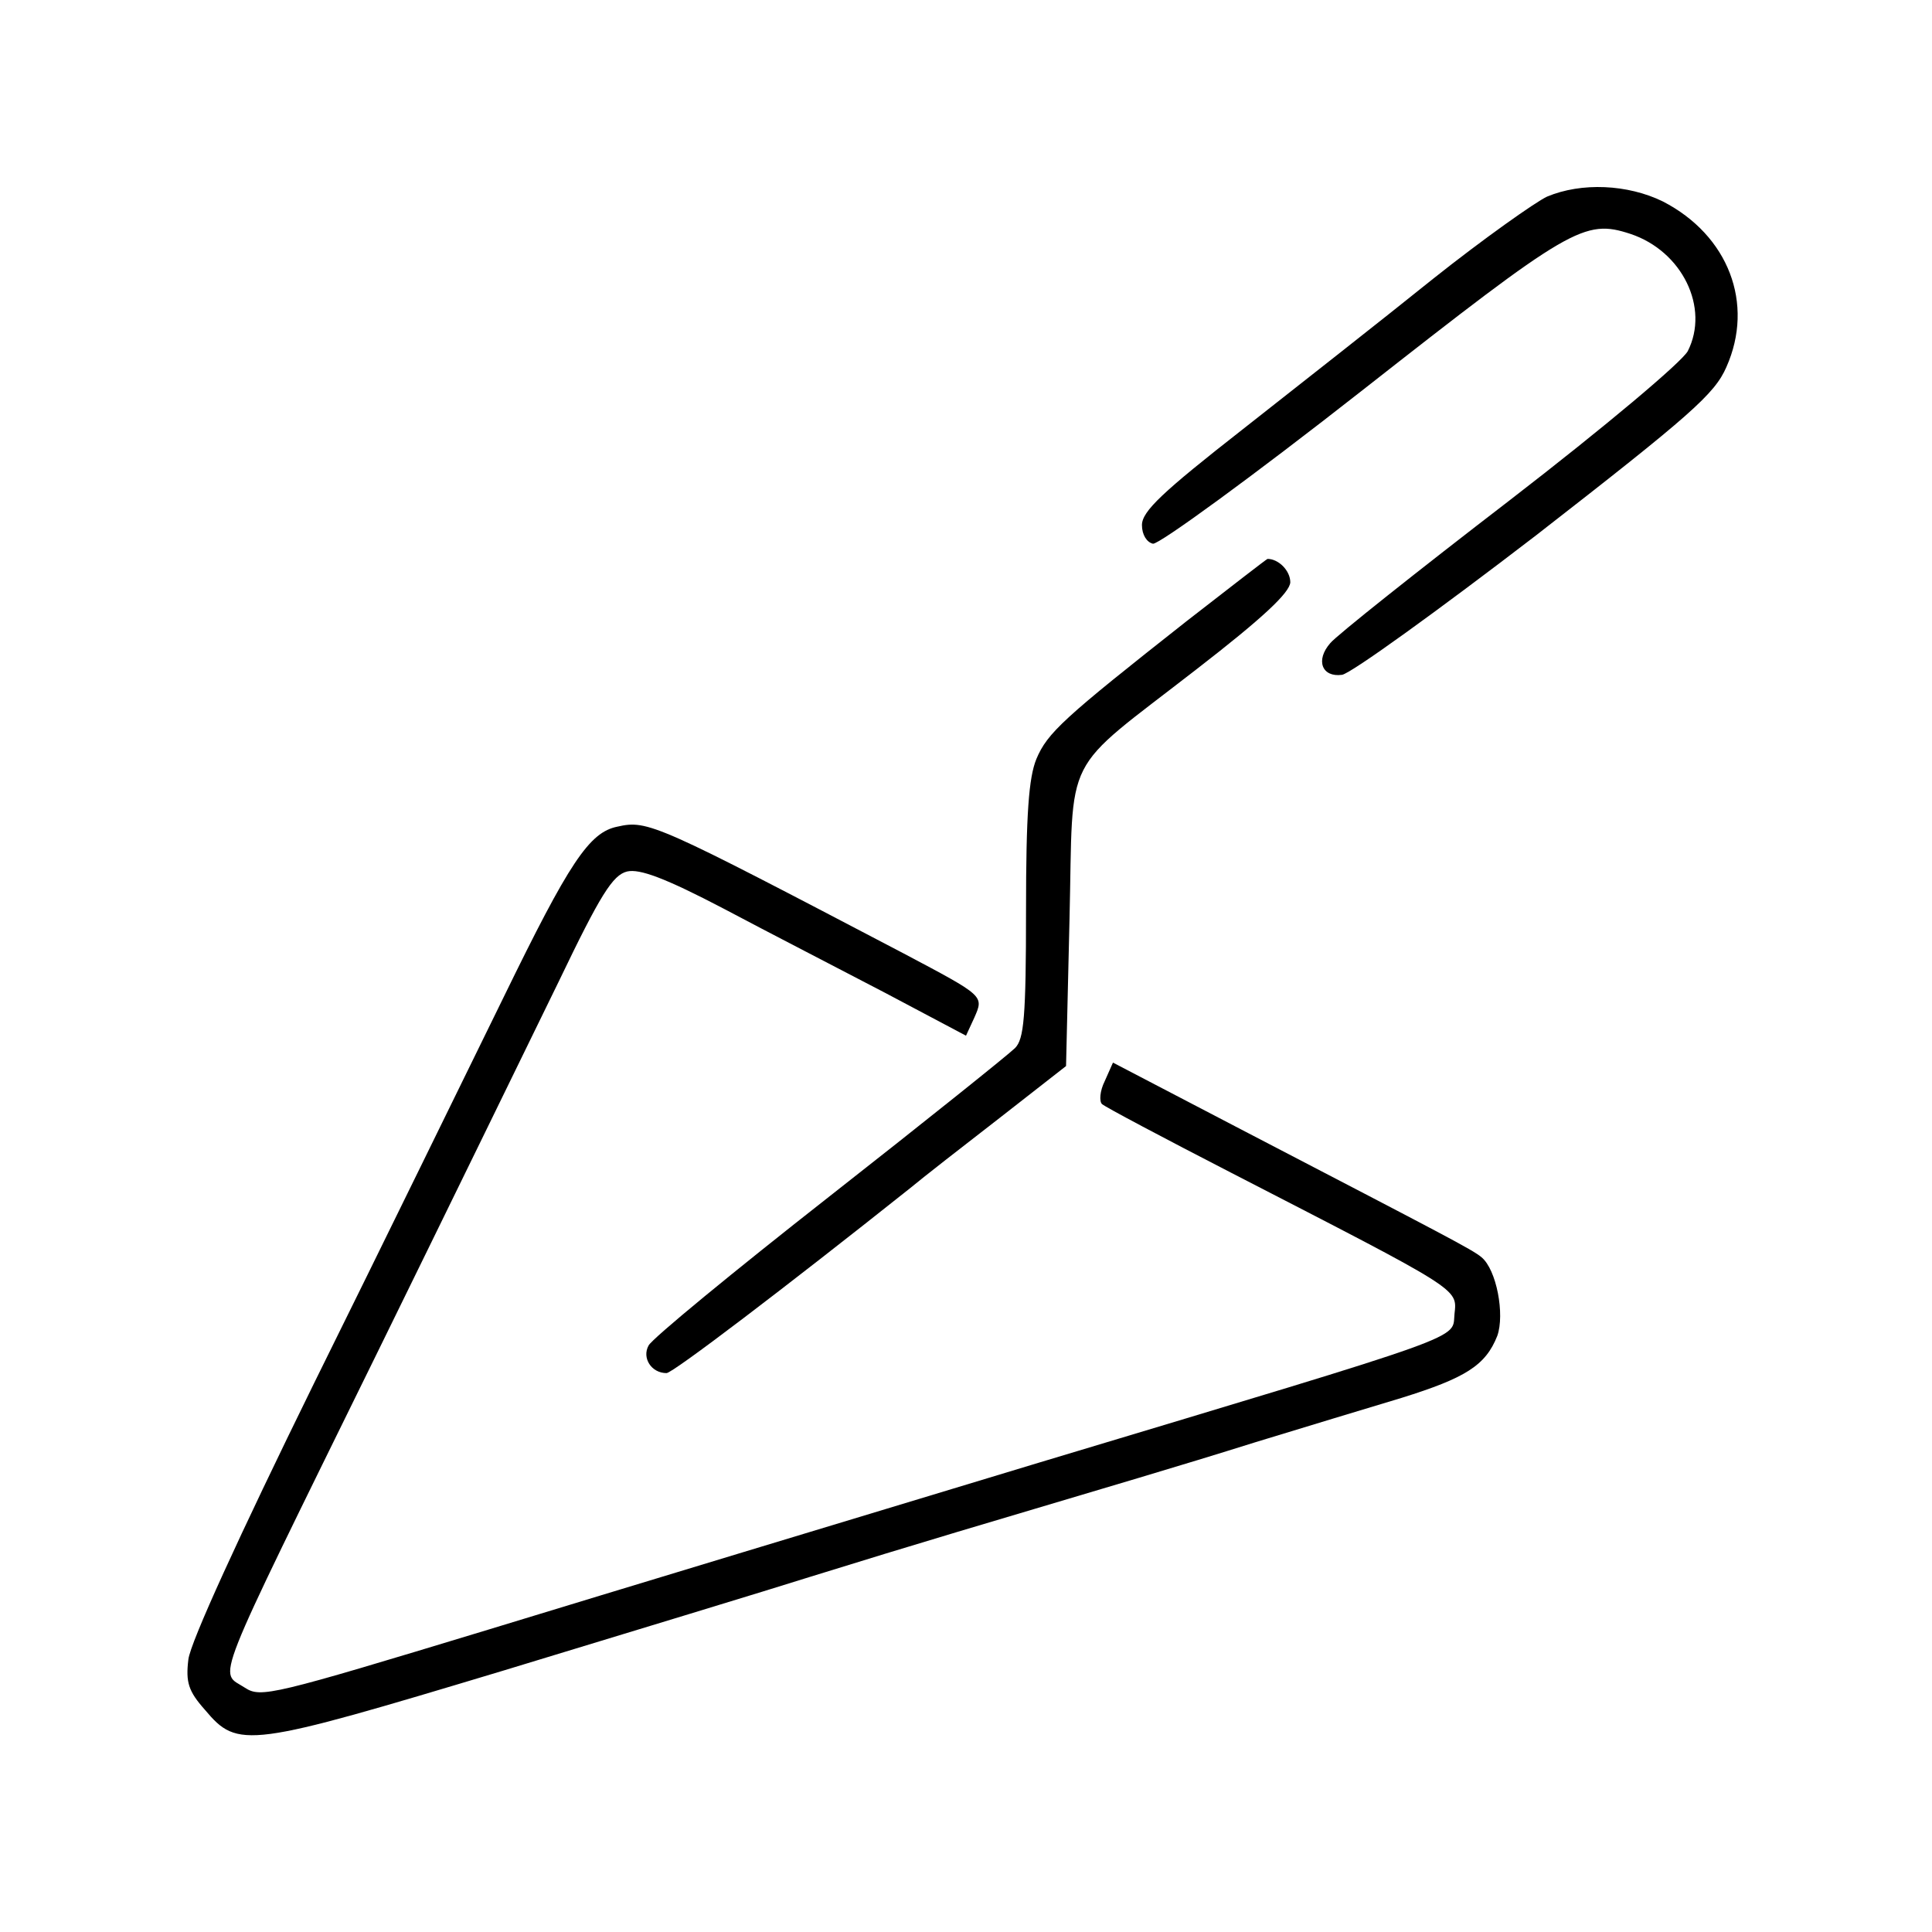
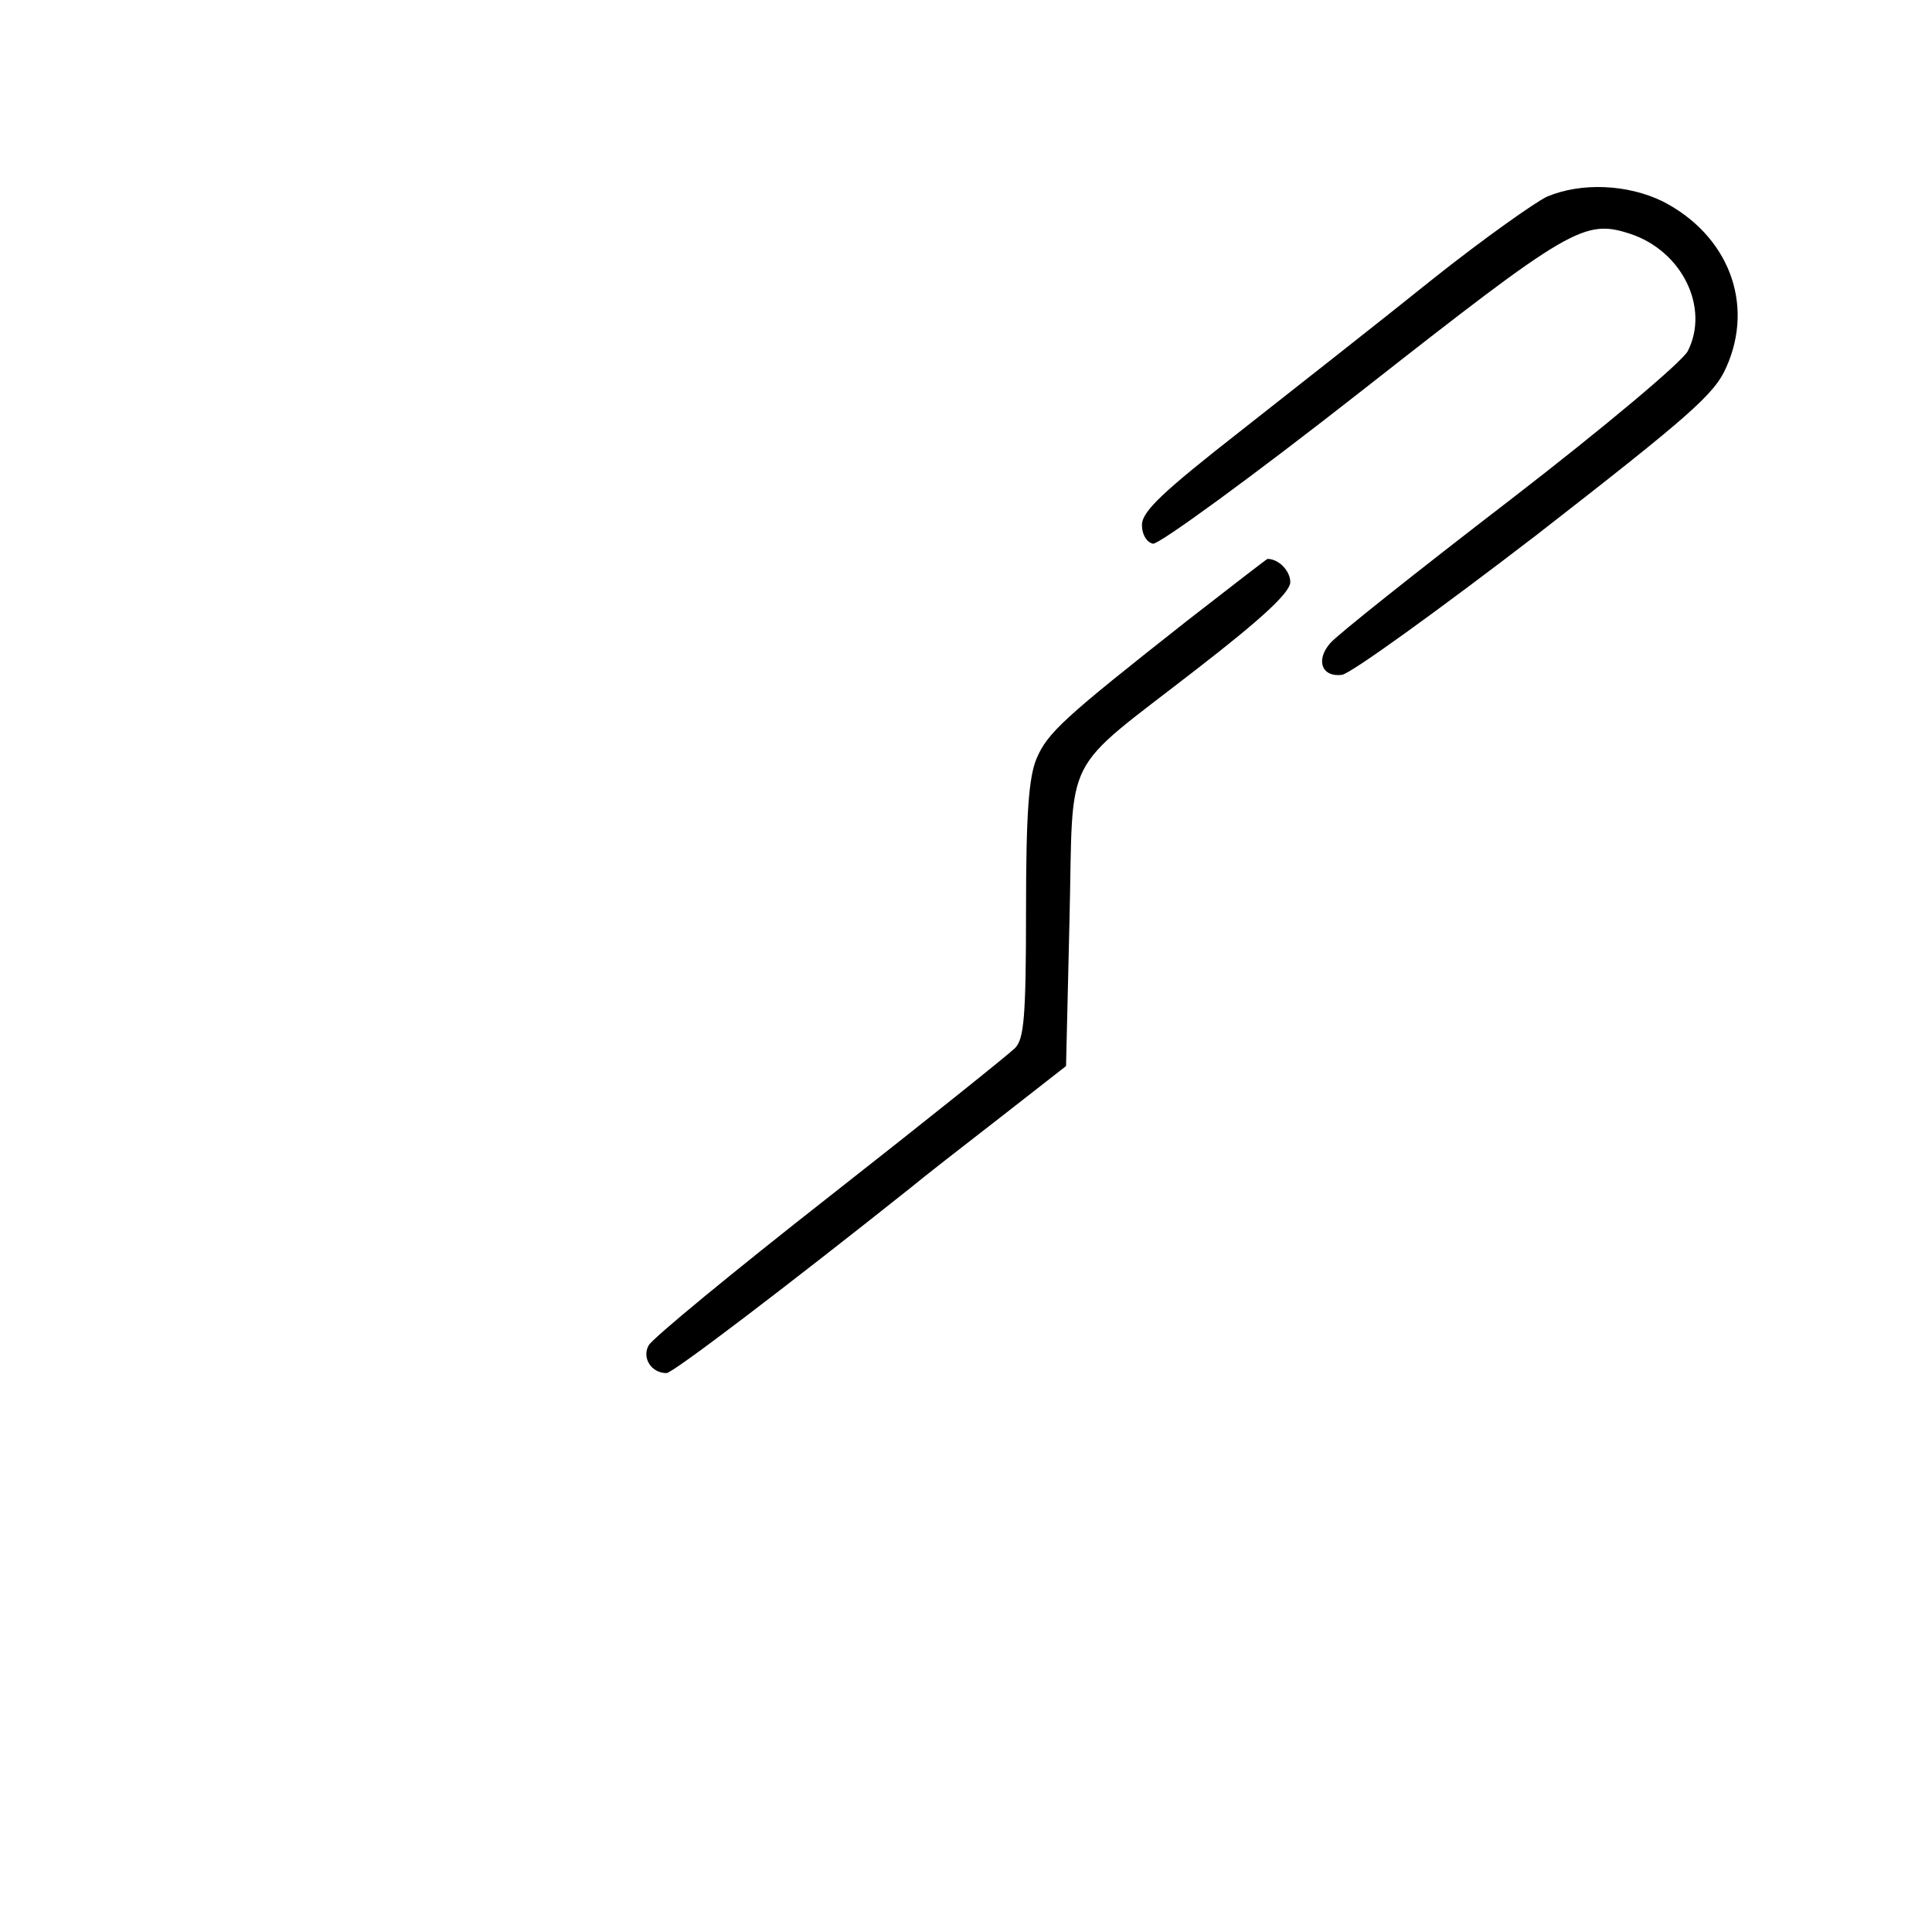
<svg xmlns="http://www.w3.org/2000/svg" version="1.0" width="280pt" height="280pt" viewBox="0 0 280 280" preserveAspectRatio="xMidYMid meet">
  <g transform="translate(0,280) scale(0.1,-0.1)" fill="#000000" stroke="none">
    <path d="M2242 2515 c-17 -8 -92 -61 -165 -119 -72 -58 -197 -156 -277 -219 -115 -90 -145 -118 -145 -138 0 -14 7 -25 16 -27 9 -1 145 98 303 222 302 237 322 249 389 227 75 -25 115 -107 83 -170 -9 -16 -118 -108 -258 -216 -134 -103 -251 -196 -260 -207 -22 -25 -12 -50 17 -46 13 2 139 93 281 202 225 175 259 205 276 244 41 92 3 191 -92 240 -51 25 -118 28 -168 7z" />
    <path d="M1720 1900 c-179 -141 -202 -162 -218 -200 -11 -27 -15 -79 -15 -219 0 -156 -3 -187 -16 -200 -9 -9 -130 -106 -269 -215 -139 -109 -257 -206 -262 -216 -10 -18 4 -40 26 -40 9 0 172 124 353 268 18 15 77 61 130 102 l96 75 5 212 c6 248 -14 209 184 363 97 75 135 111 136 126 0 17 -17 34 -33 34 -1 0 -54 -41 -117 -90z" />
-     <path d="M895 1602 c-41 -8 -70 -52 -165 -247 -54 -110 -177 -362 -275 -560 -109 -222 -179 -375 -182 -400 -4 -33 0 -46 24 -73 48 -57 61 -55 433 57 184 56 385 117 445 136 61 19 156 48 213 65 238 71 314 93 432 130 69 21 164 50 211 64 93 29 122 47 139 90 11 31 -1 96 -23 114 -13 11 -52 31 -348 185 l-186 97 -12 -27 c-7 -14 -8 -29 -4 -33 4 -4 89 -49 188 -100 332 -171 327 -167 323 -204 -4 -38 32 -25 -603 -216 -258 -78 -618 -187 -798 -242 -313 -95 -329 -99 -352 -84 -38 25 -52 -11 192 486 104 212 222 454 263 538 60 125 78 154 99 159 18 4 54 -9 140 -54 64 -34 169 -88 234 -122 l117 -62 12 26 c14 32 15 31 -102 93 -359 188 -371 194 -415 184z" />
  </g>
</svg>